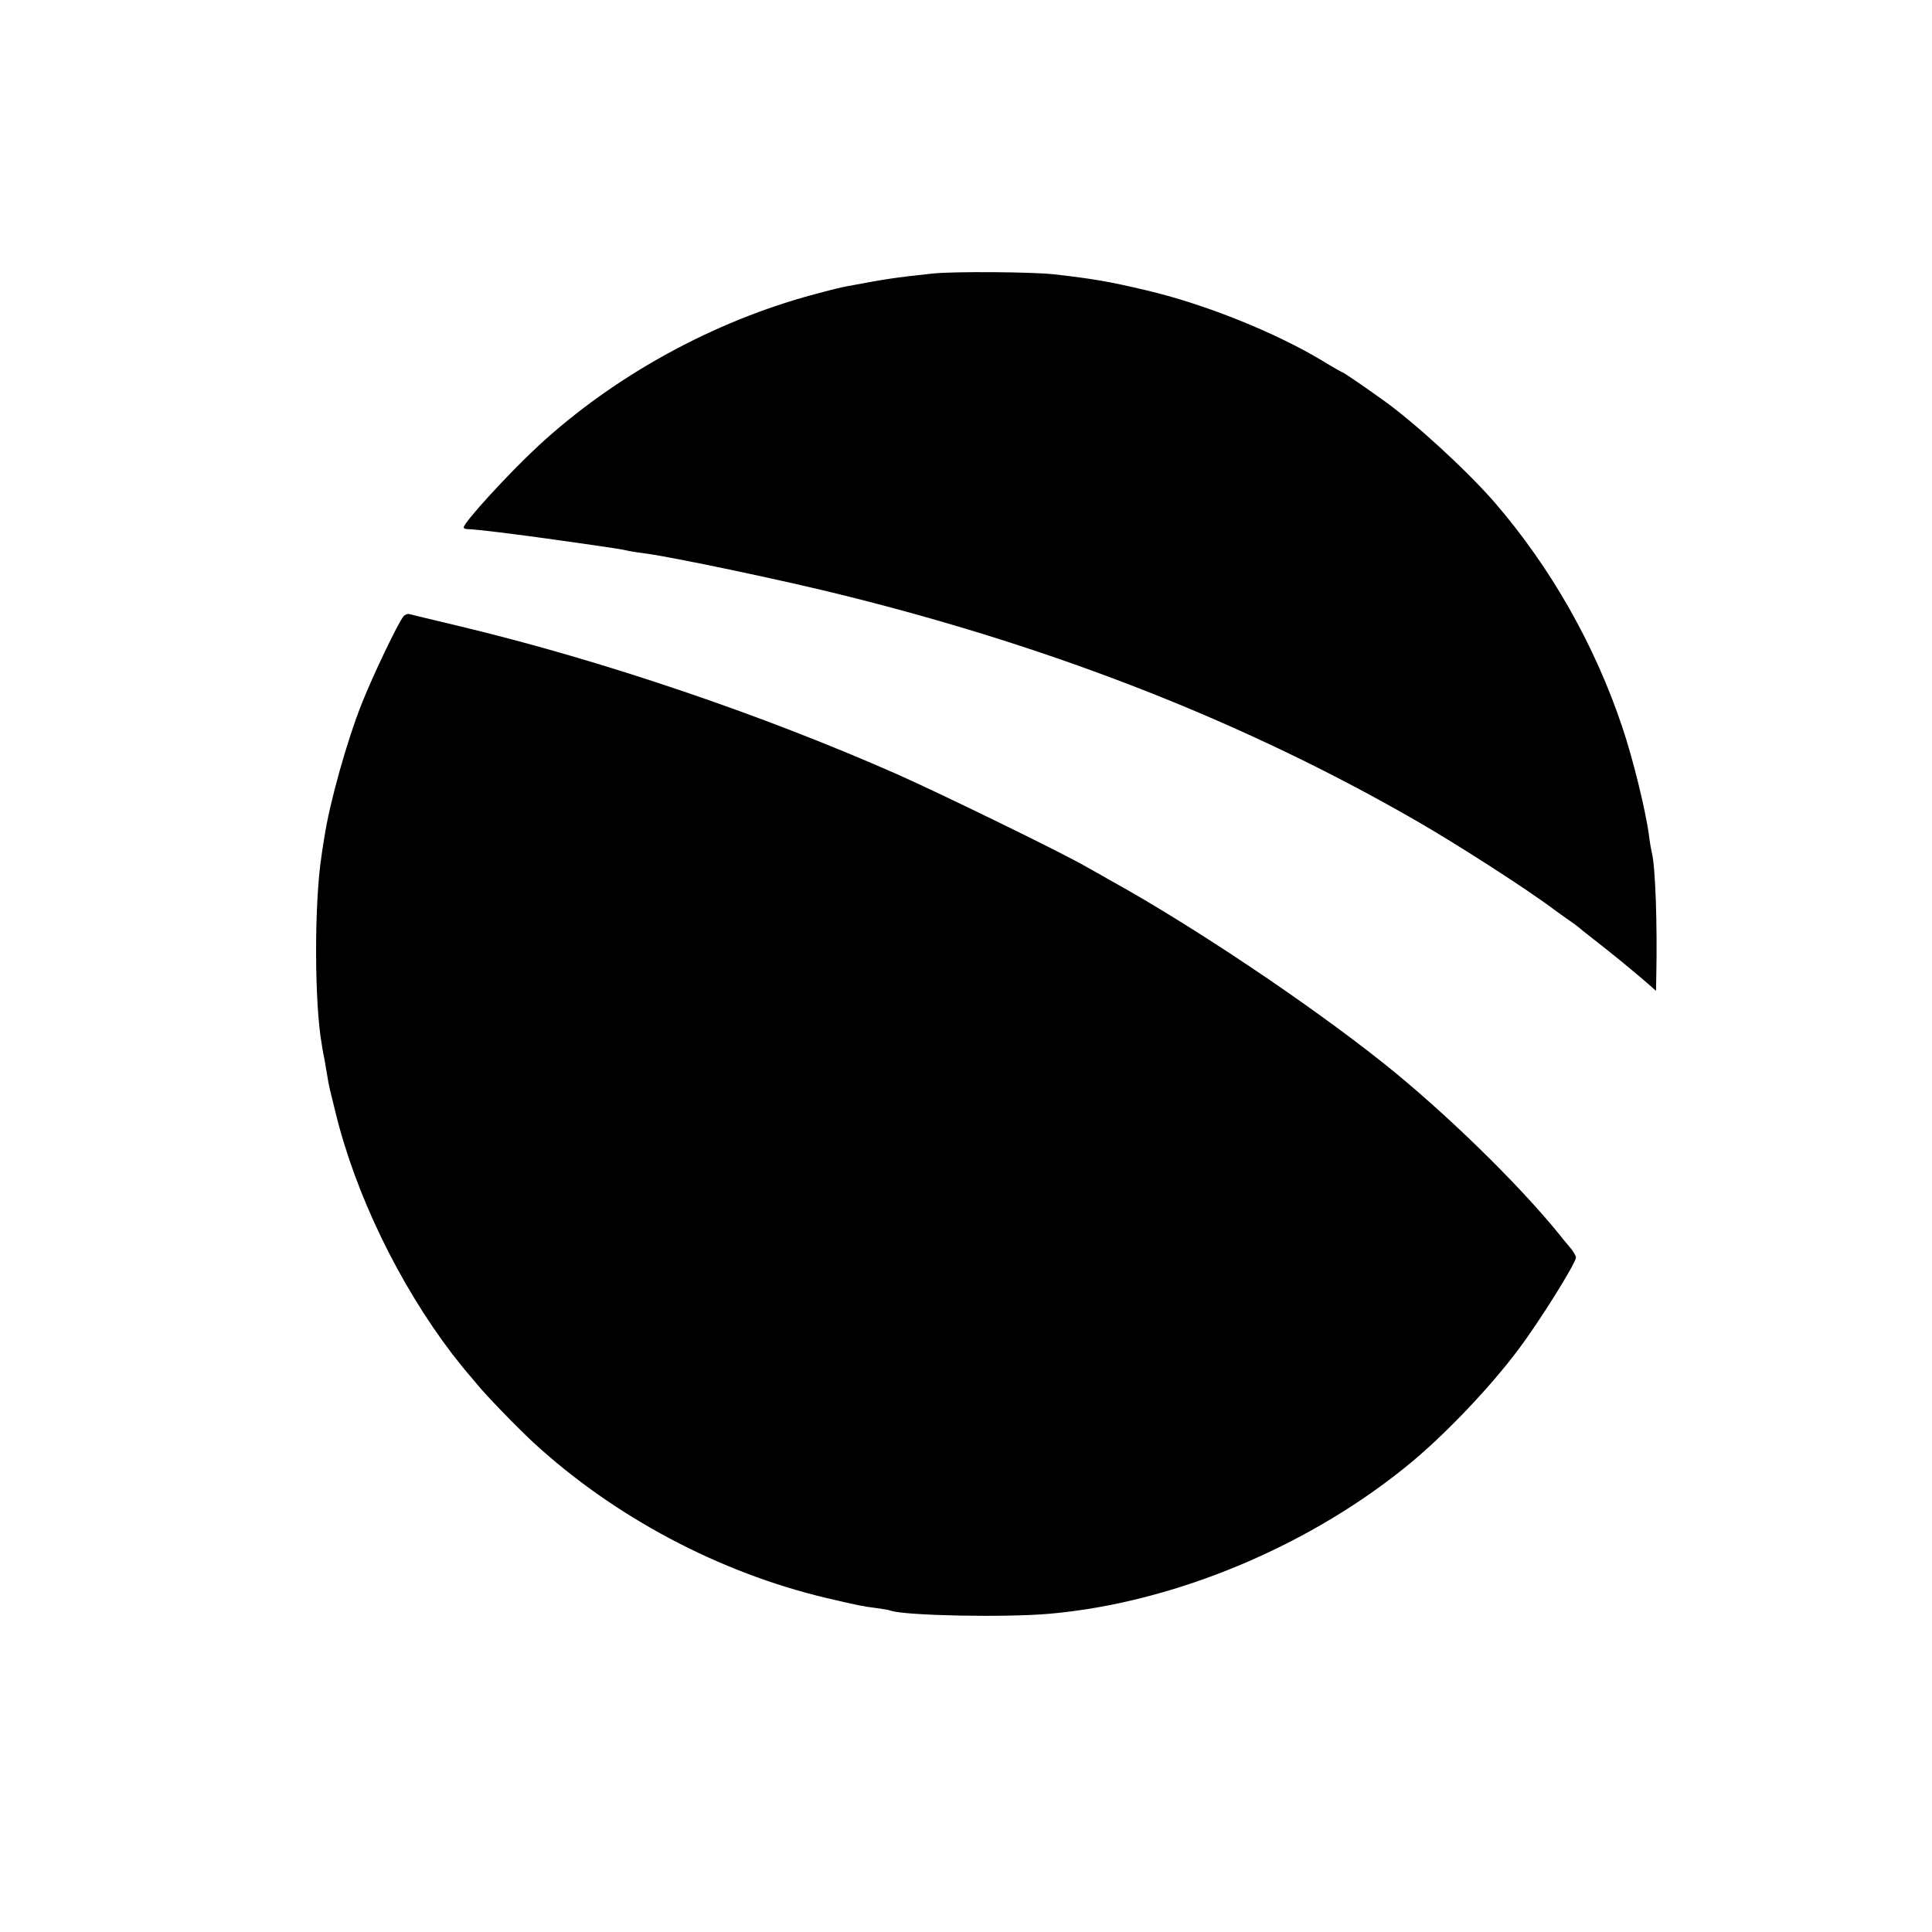
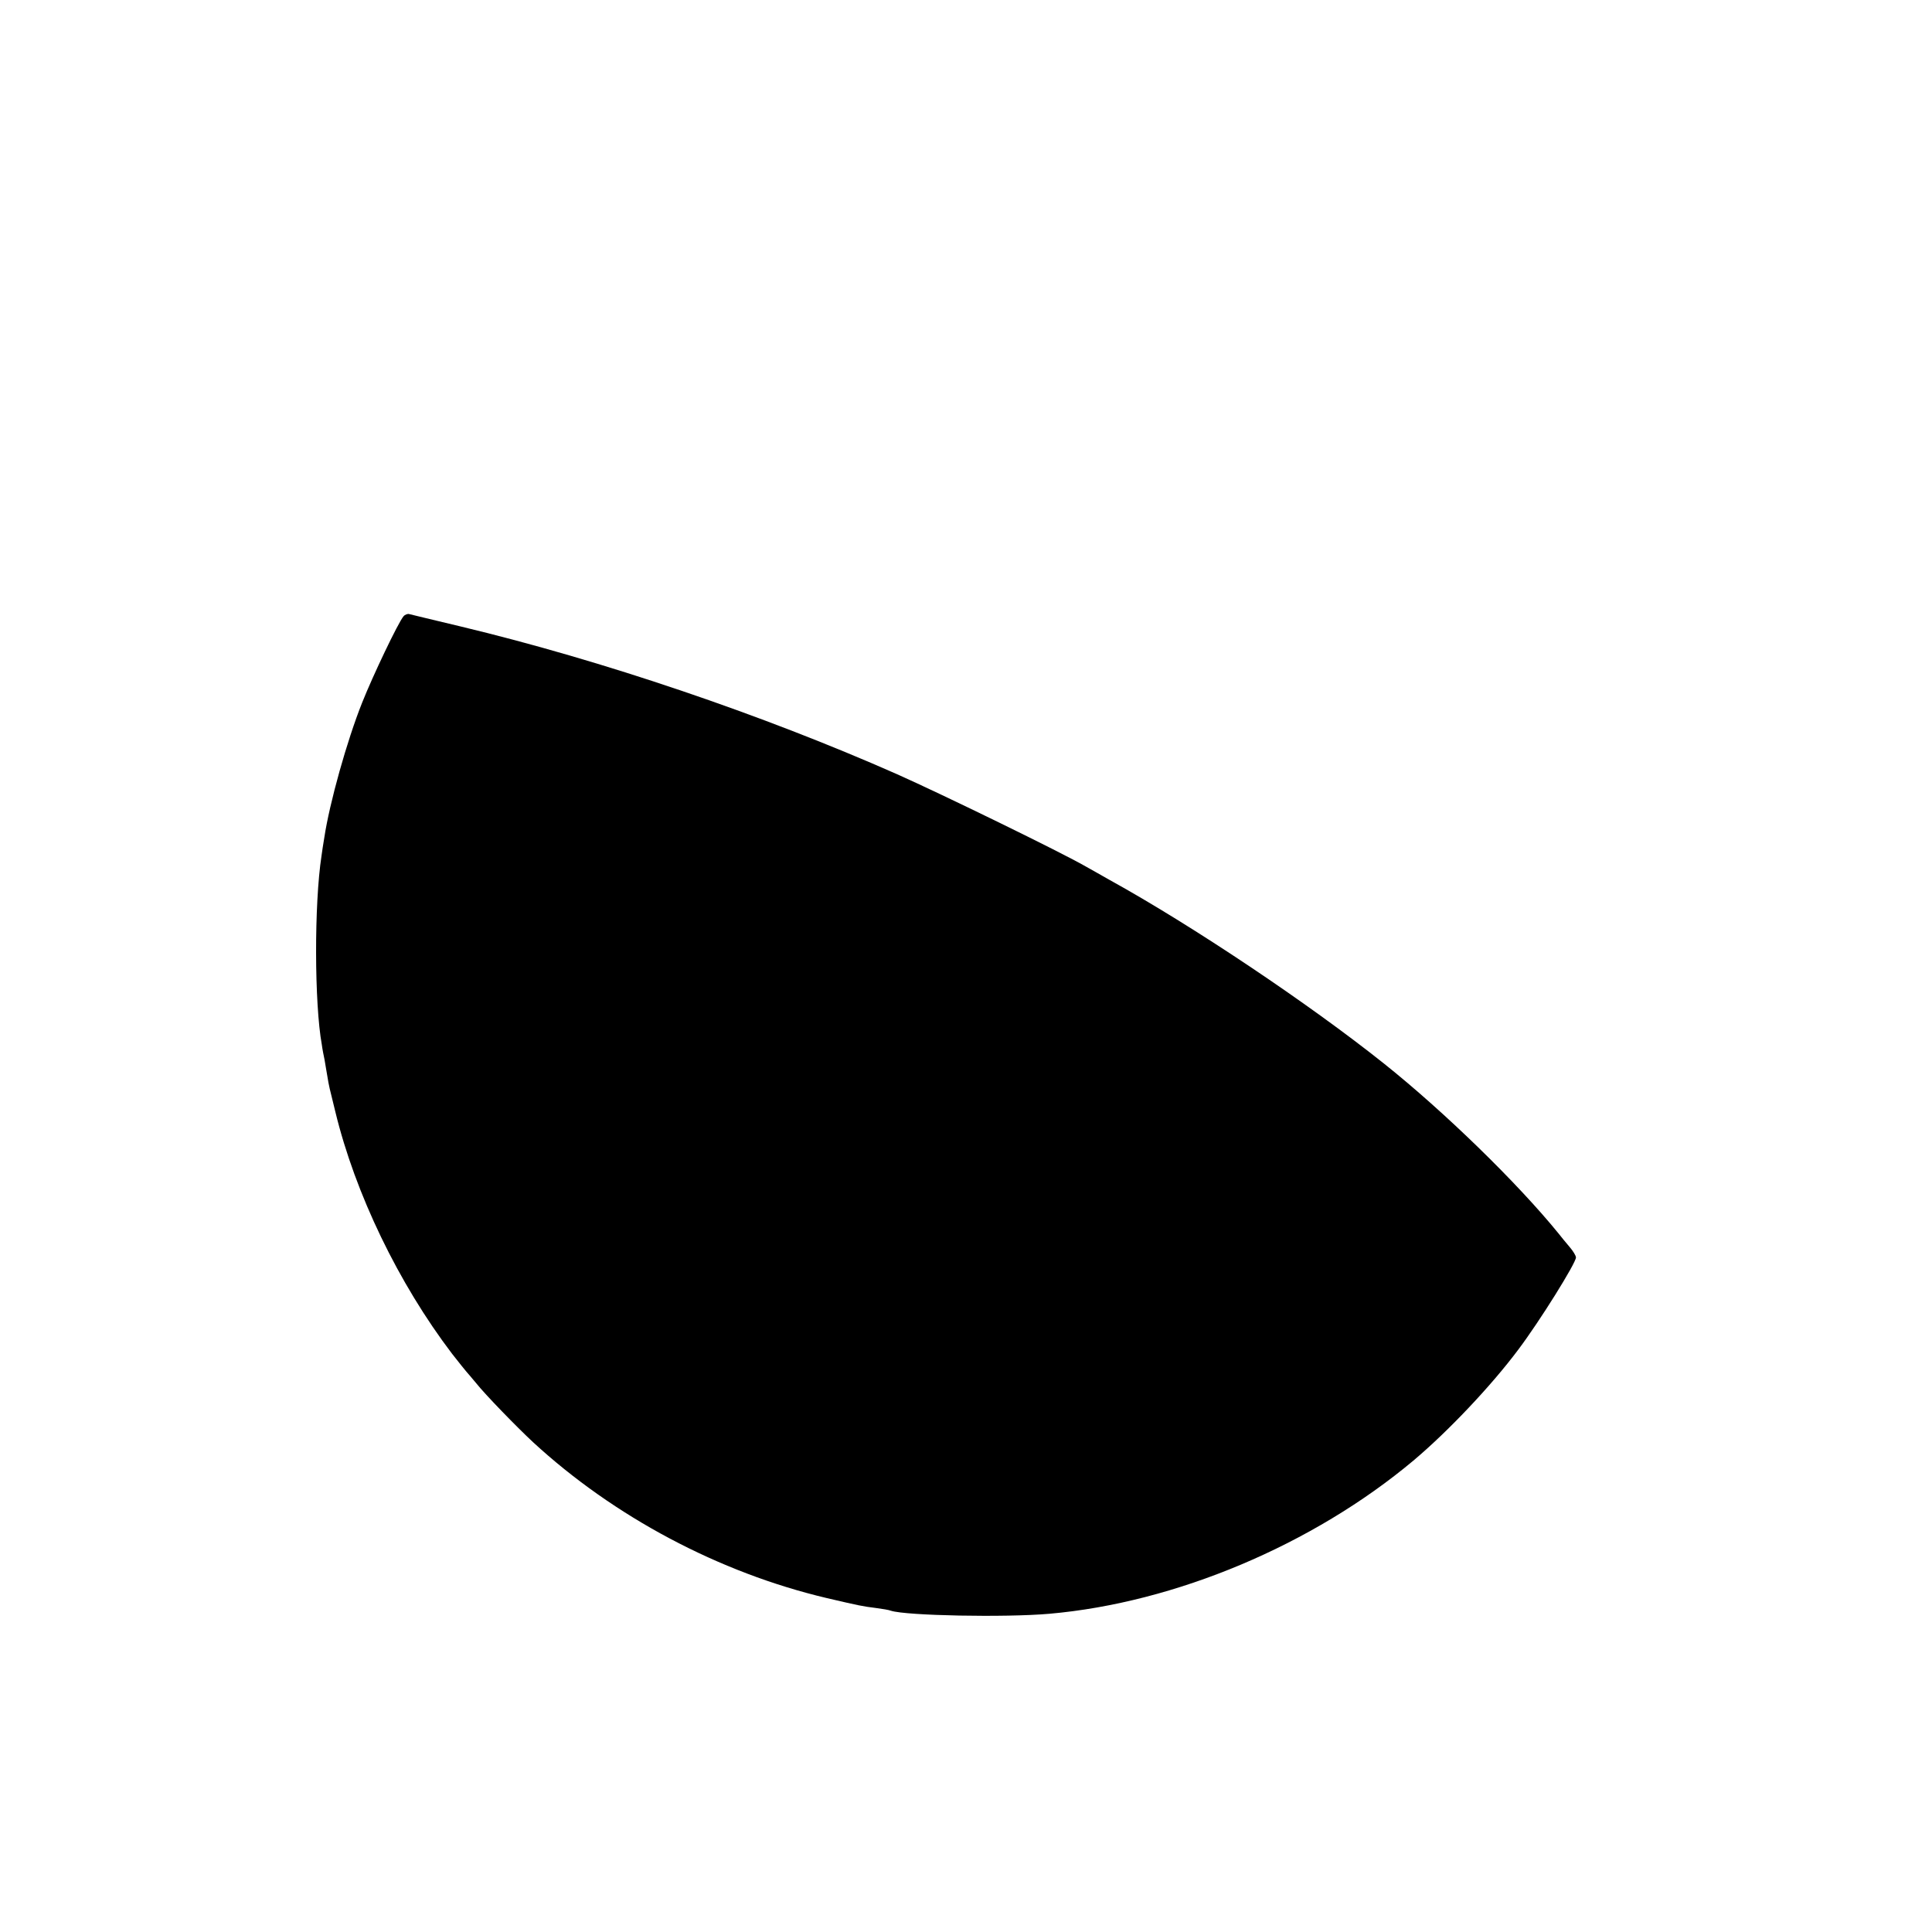
<svg xmlns="http://www.w3.org/2000/svg" version="1.0" width="700pt" height="700pt" viewBox="0 0 700 700" preserveAspectRatio="xMidYMid meet">
  <g transform="translate(0,700) scale(0.1,-0.1)" fill="#000000" stroke="none">
-     <path d="M3380 6009 c-141 -15 -171 -20 -310 -46 -14 -2 -67 -15 -118 -29 -365 -97 -726 -295 -1001 -549 -106 -98 -271 -278 -271 -296 0 -3 6 -6 13 -6 37 -1 172 -18 322 -39 227 -32 236 -34 263 -40 13 -3 43 -7 65 -10 102 -14 503 -98 722 -153 770 -192 1450 -460 2065 -814 148 -85 400 -247 500 -322 15 -11 40 -29 56 -40 16 -11 31 -22 34 -25 3 -3 25 -21 50 -40 73 -57 137 -109 203 -166 l27 -24 1 52 c4 186 -3 398 -16 448 -2 8 -7 35 -10 60 -12 92 -58 279 -96 392 -99 298 -260 582 -464 818 -98 113 -289 289 -406 372 -57 41 -140 98 -143 98 -2 0 -34 18 -70 40 -173 105 -432 209 -646 259 -133 31 -182 40 -330 57 -79 9 -364 11 -440 3z" />
-     <path d="M1462 4767 c-20 -24 -111 -215 -150 -313 -55 -138 -118 -363 -137 -489 -4 -22 -8 -51 -10 -65 -27 -175 -26 -537 1 -685 2 -16 7 -41 10 -55 2 -14 7 -40 10 -59 6 -37 7 -40 29 -129 72 -297 229 -622 423 -877 26 -33 49 -62 52 -65 3 -3 18 -21 34 -40 34 -43 148 -160 207 -215 294 -271 675 -473 1064 -565 120 -28 130 -30 178 -36 23 -3 48 -7 55 -10 56 -18 413 -25 574 -11 457 40 955 250 1319 555 126 106 282 271 380 402 79 105 209 314 209 334 0 6 -10 23 -23 38 -12 14 -31 37 -41 50 -149 183 -413 440 -631 614 -272 217 -696 501 -995 666 -25 14 -63 36 -85 48 -88 51 -521 262 -685 335 -489 216 -1067 412 -1580 535 -96 23 -180 43 -187 45 -6 2 -16 -2 -21 -8z" />
+     <path d="M1462 4767 c-20 -24 -111 -215 -150 -313 -55 -138 -118 -363 -137 -489 -4 -22 -8 -51 -10 -65 -27 -175 -26 -537 1 -685 2 -16 7 -41 10 -55 2 -14 7 -40 10 -59 6 -37 7 -40 29 -129 72 -297 229 -622 423 -877 26 -33 49 -62 52 -65 3 -3 18 -21 34 -40 34 -43 148 -160 207 -215 294 -271 675 -473 1064 -565 120 -28 130 -30 178 -36 23 -3 48 -7 55 -10 56 -18 413 -25 574 -11 457 40 955 250 1319 555 126 106 282 271 380 402 79 105 209 314 209 334 0 6 -10 23 -23 38 -12 14 -31 37 -41 50 -149 183 -413 440 -631 614 -272 217 -696 501 -995 666 -25 14 -63 36 -85 48 -88 51 -521 262 -685 335 -489 216 -1067 412 -1580 535 -96 23 -180 43 -187 45 -6 2 -16 -2 -21 -8" />
  </g>
</svg>